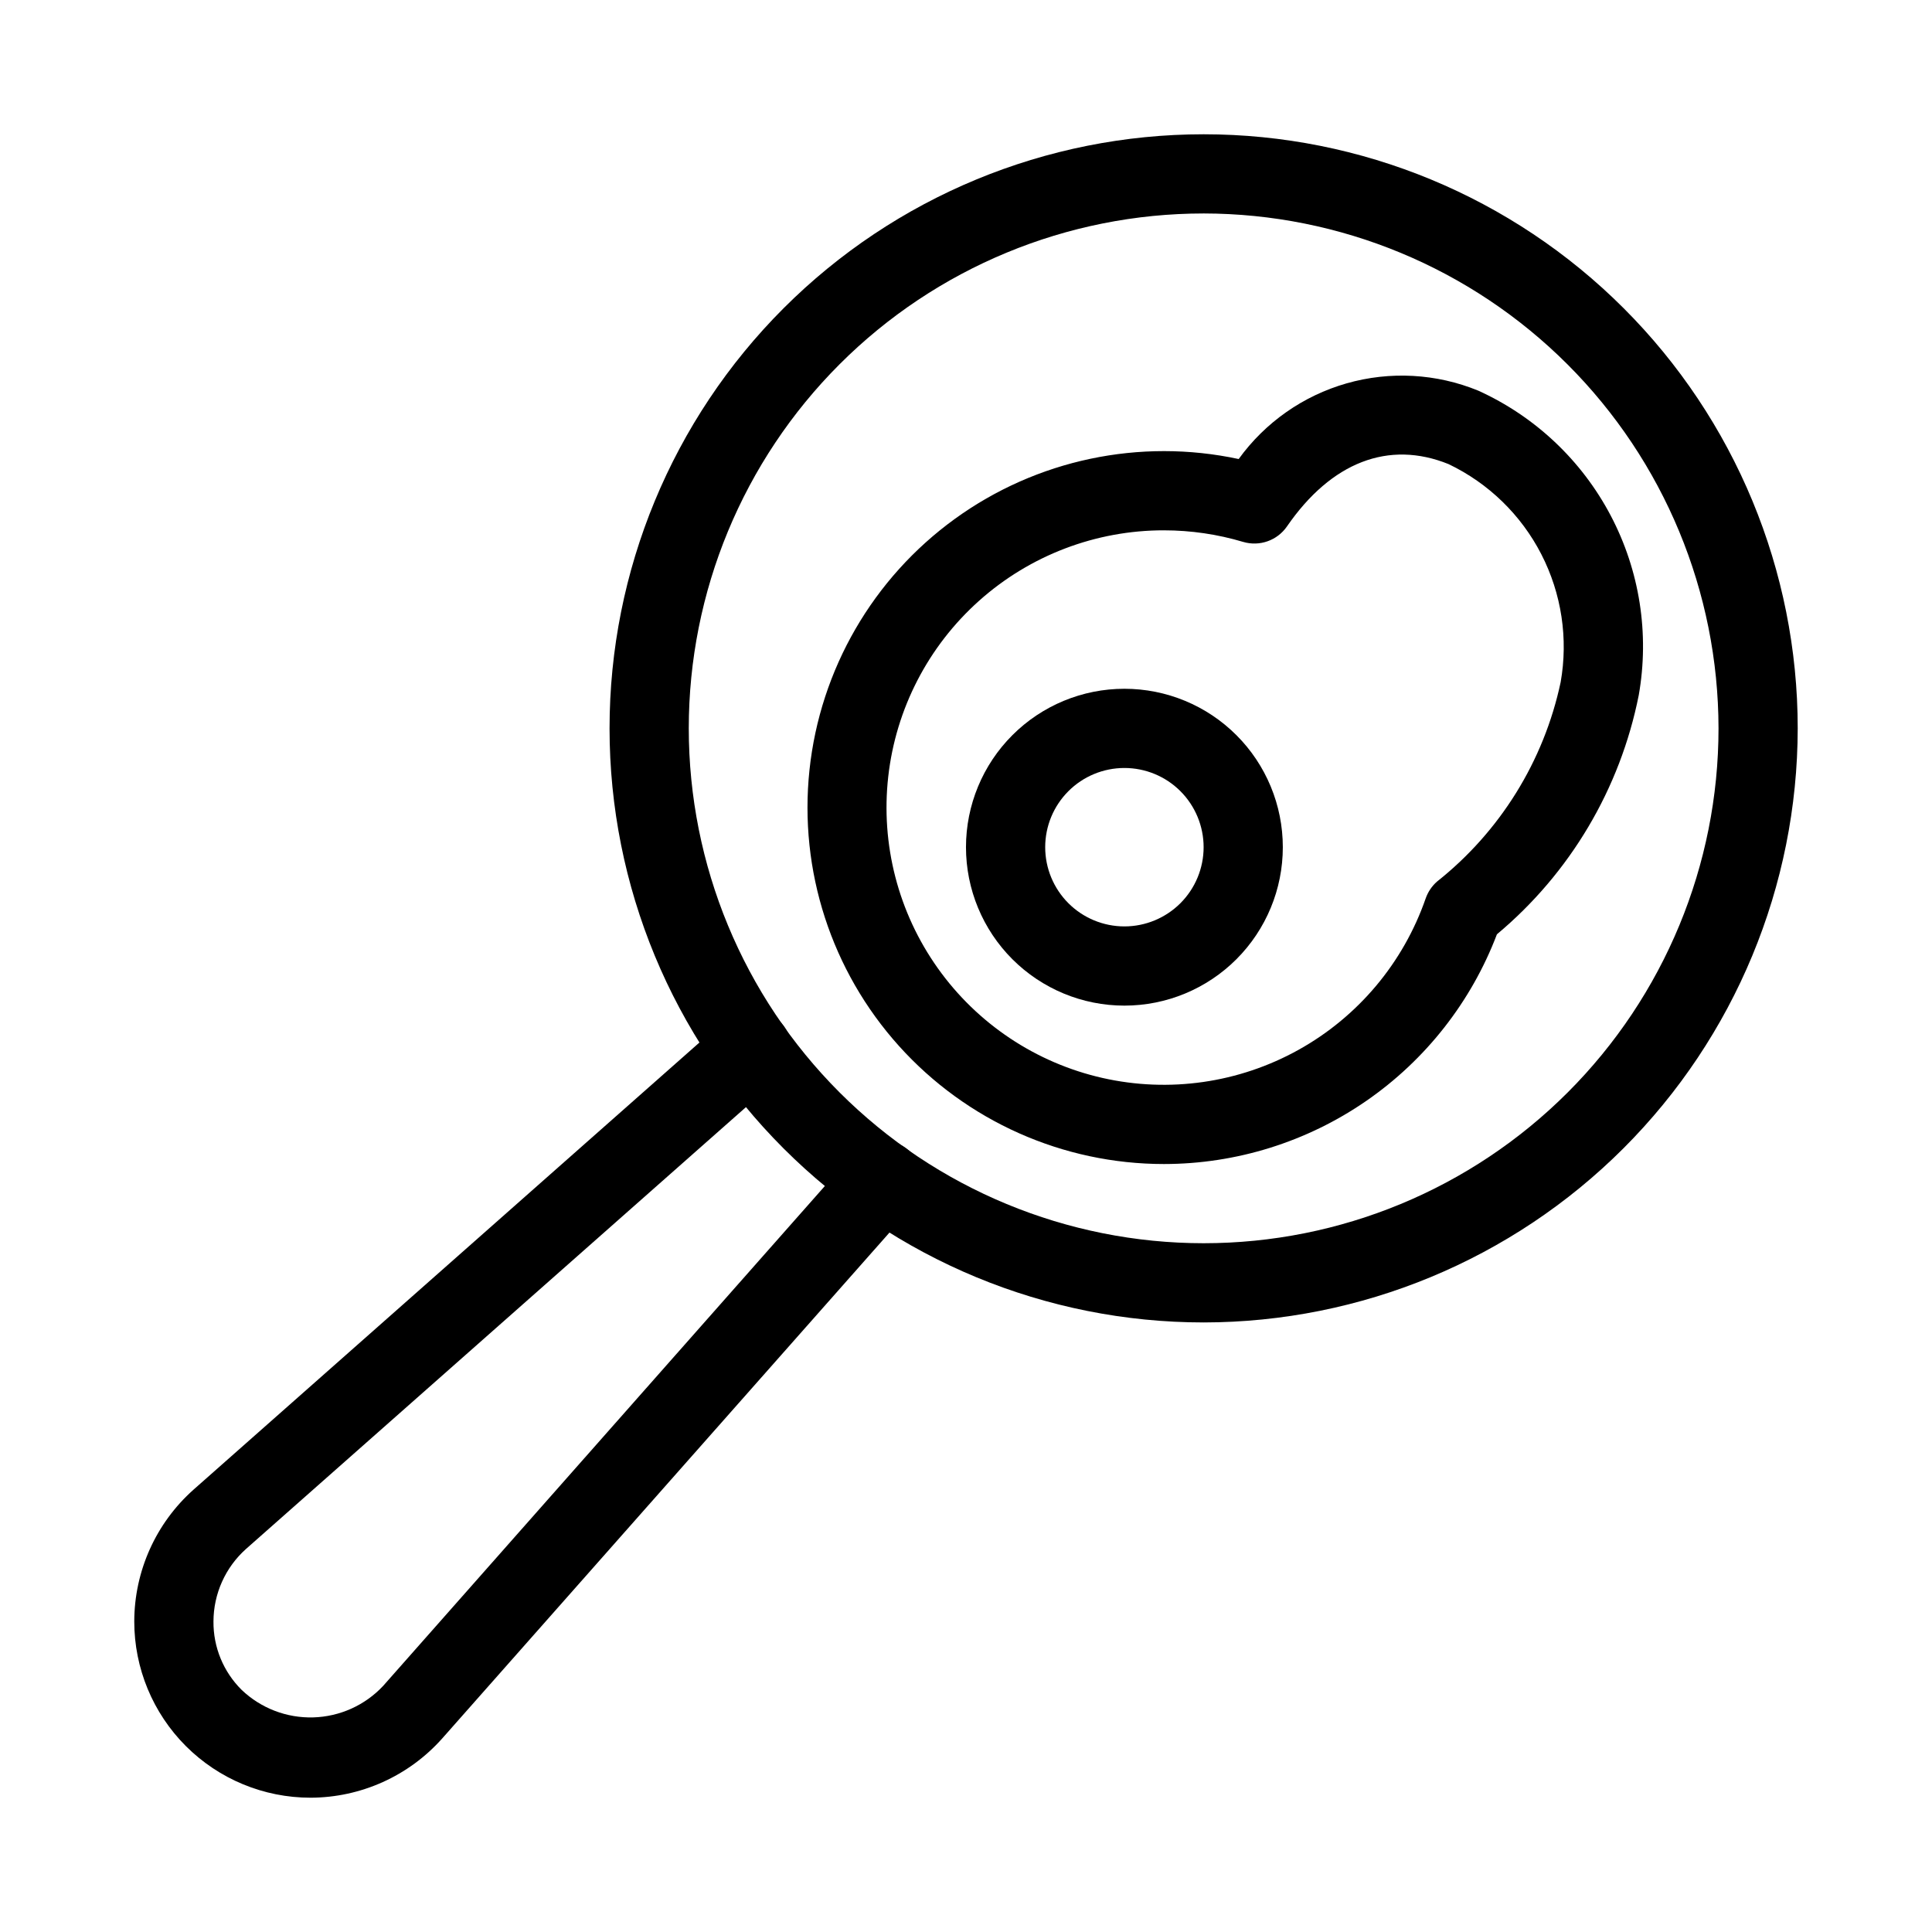
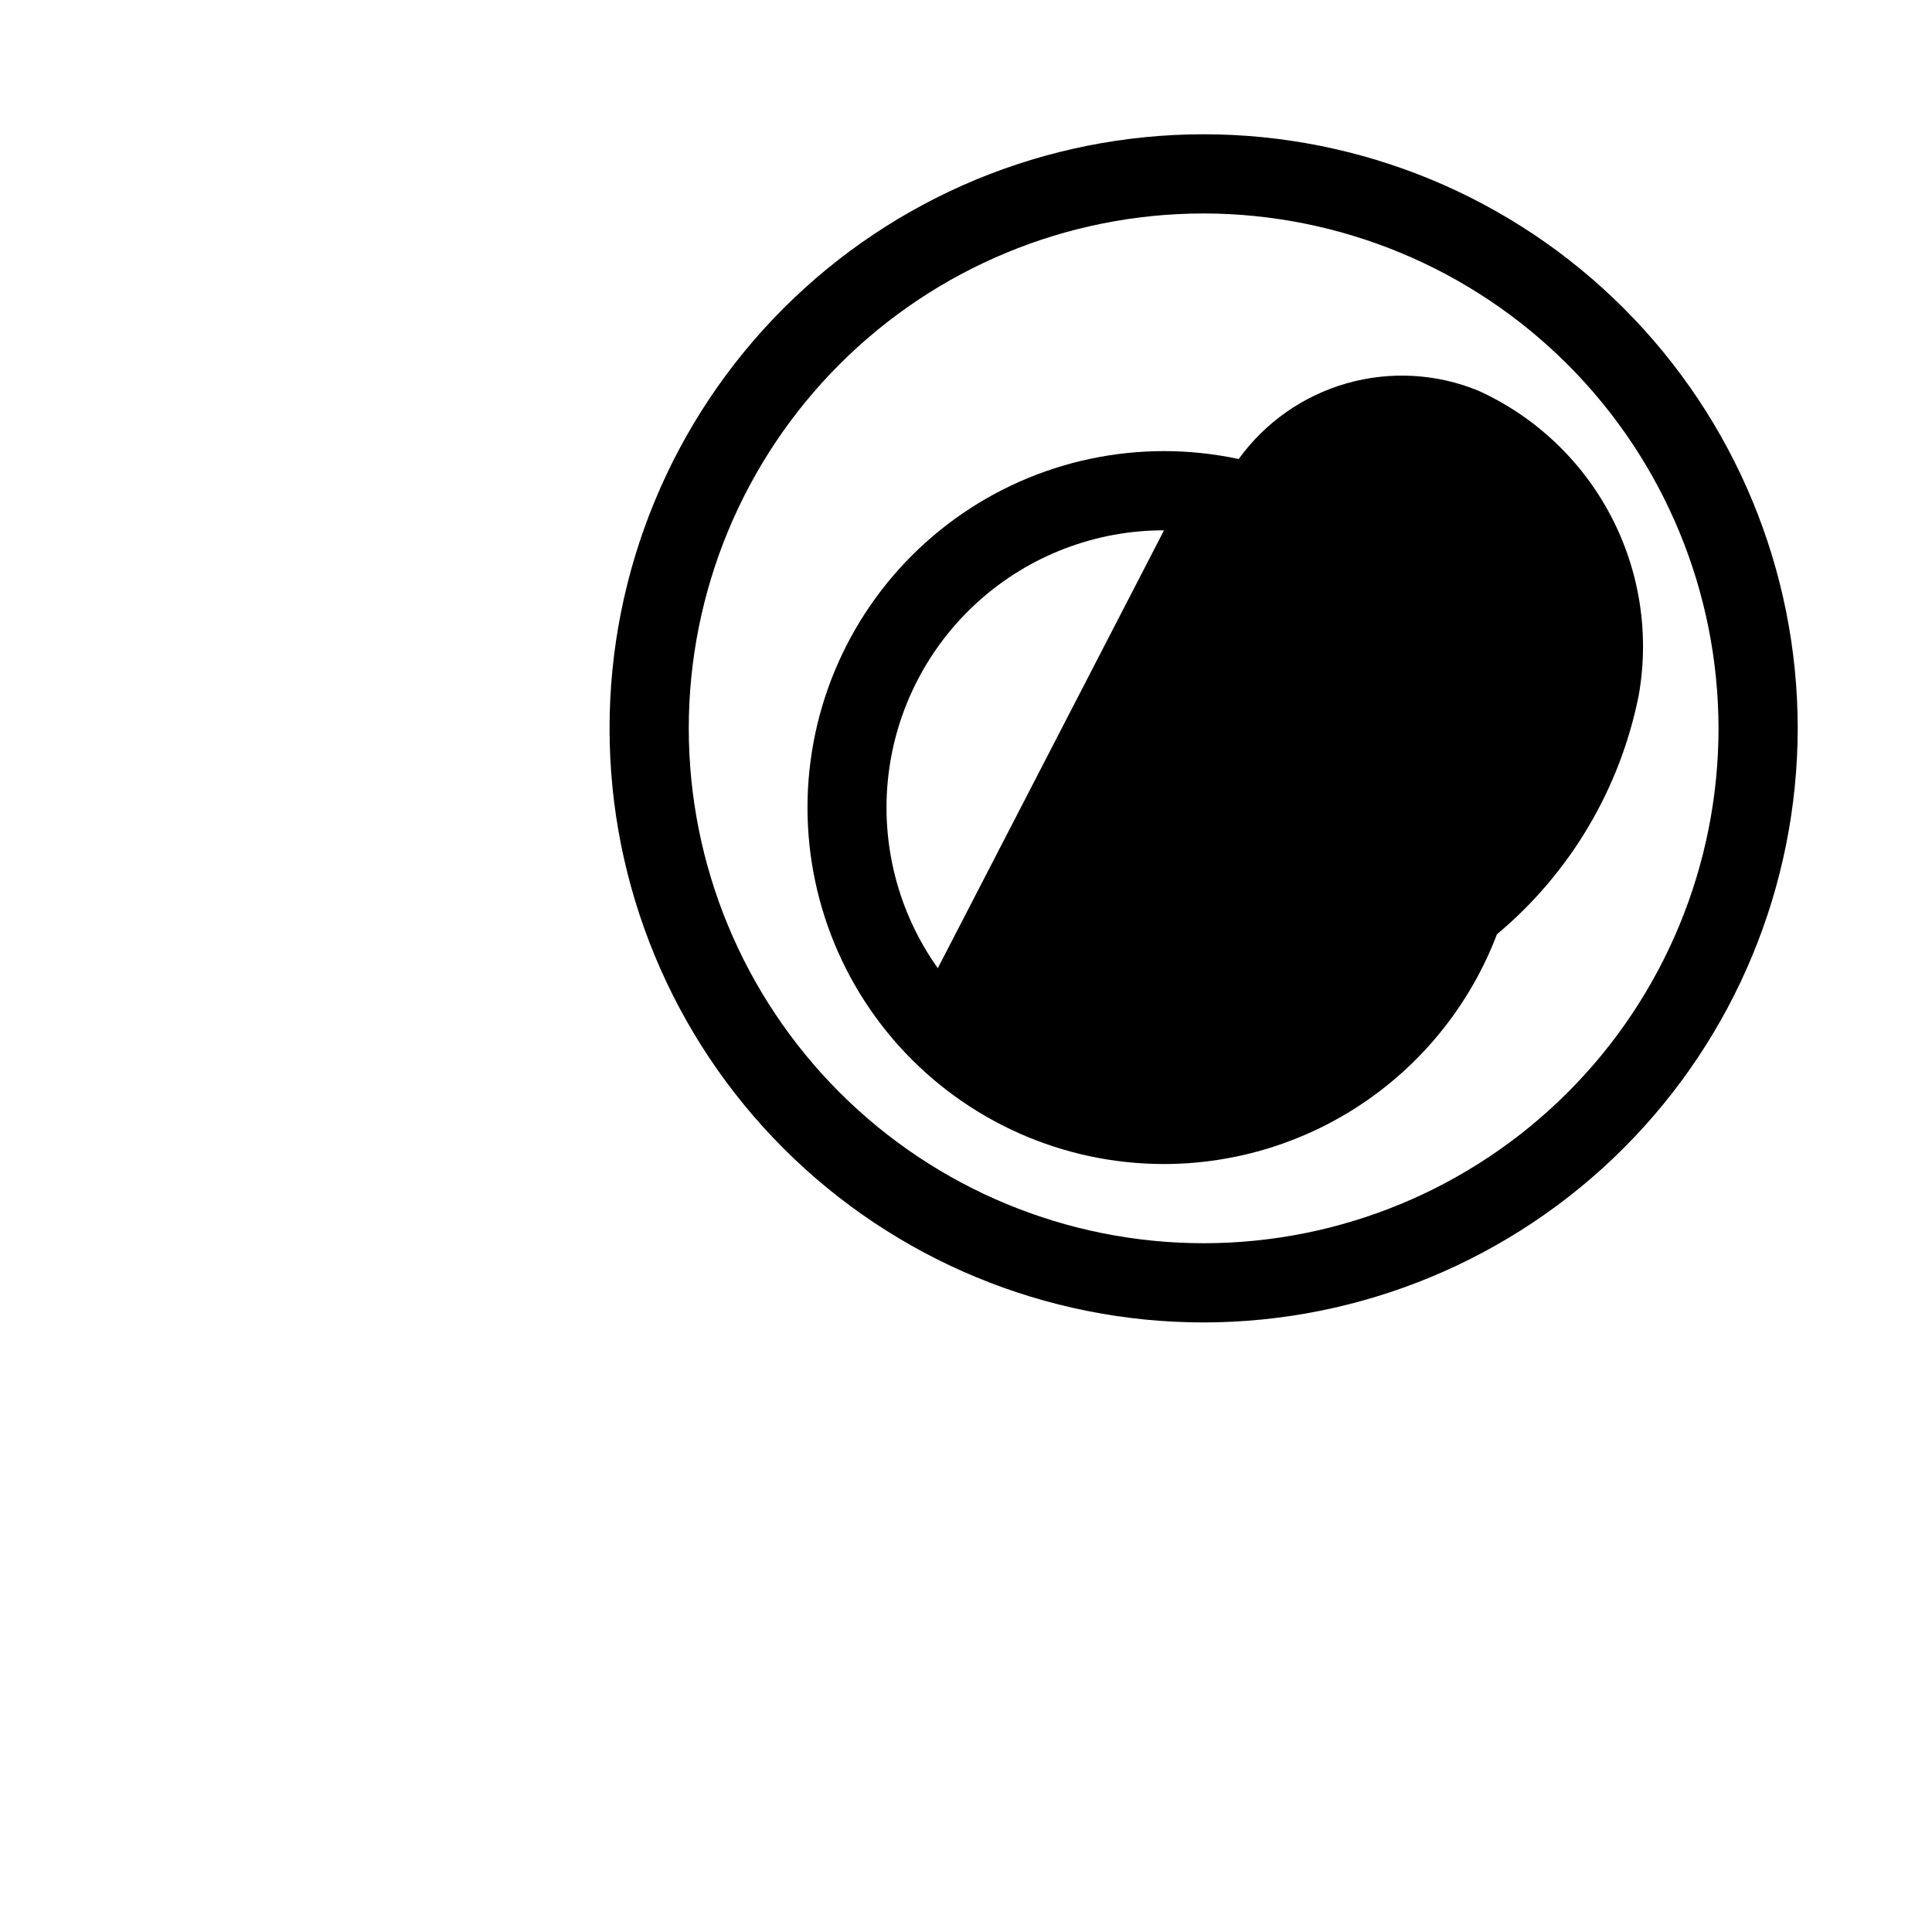
<svg xmlns="http://www.w3.org/2000/svg" fill="#000000" width="800px" height="800px" version="1.1" viewBox="144 144 512 512">
  <g>
    <path d="m462.98 494.46c-41.758 0-81.805-16.586-111.33-46.113-29.527-29.523-46.113-69.57-46.113-111.32 0-41.758 16.586-81.801 46.113-111.33 29.523-29.527 69.57-46.113 111.33-46.113 41.754 0 81.801 16.586 111.32 46.113 29.527 29.527 46.113 69.57 46.113 111.33-0.047 41.738-16.648 81.758-46.164 111.27s-69.535 46.117-111.27 46.164zm0-293.89c-36.191 0-70.895 14.375-96.484 39.965-25.59 25.59-39.965 60.293-39.965 96.484 0 36.188 14.375 70.895 39.965 96.484 25.59 25.586 60.293 39.965 96.484 39.965 36.188 0 70.895-14.379 96.48-39.965 25.59-25.59 39.965-60.297 39.965-96.484-0.039-36.176-14.43-70.859-40.008-96.438-25.582-25.582-60.266-39.969-96.438-40.012z" />
-     <path d="m226.29 620.41c-12.387 0.004-24.27-4.918-33.031-13.676-8.758-8.762-13.68-20.641-13.676-33.031 0.02-13.336 5.723-26.035 15.68-34.91l141-124.62c4.348-3.84 10.984-3.426 14.82 0.922 3.84 4.348 3.426 10.984-0.922 14.82l-140.96 124.57c-5.477 4.891-8.613 11.879-8.629 19.219-0.062 6.805 2.629 13.34 7.461 18.129 5.098 4.867 11.926 7.492 18.973 7.297 7.043-0.199 13.715-3.203 18.531-8.348l124.55-140.95c1.844-2.086 4.441-3.356 7.219-3.531 2.781-0.172 5.516 0.766 7.602 2.609 4.348 3.836 4.762 10.473 0.926 14.82l-124.61 140.94c-8.871 9.988-21.582 15.715-34.941 15.742z" />
-     <path d="m452.48 452.48c-26.789 0.004-52.32-11.363-70.238-31.277-17.922-19.914-26.543-46.496-23.723-73.137 2.824-26.641 16.82-50.828 38.512-66.547 21.695-15.719 49.039-21.484 75.234-15.871 7.012-9.703 17.086-16.766 28.598-20.055 11.516-3.289 23.801-2.609 34.879 1.93 15.047 6.824 27.391 18.457 35.094 33.074 7.699 14.613 10.32 31.371 7.449 47.641-4.926 24.793-18.191 47.156-37.586 63.363-6.809 17.891-18.887 33.289-34.641 44.164-15.754 10.871-34.438 16.699-53.578 16.715zm0-167.94c-18.078-0.02-35.531 6.629-49.012 18.672-13.484 12.043-22.055 28.633-24.074 46.598s2.656 36.043 13.133 50.773c10.473 14.734 26.016 25.09 43.645 29.086 17.633 3.992 36.117 1.348 51.918-7.434 15.805-8.777 27.812-23.074 33.734-40.156 0.602-1.711 1.625-3.238 2.984-4.441 16.738-13.262 28.328-31.945 32.777-52.836 2.047-11.559 0.25-23.469-5.113-33.91-5.363-10.441-14.004-18.836-24.59-23.902-15.871-6.414-31.066-0.535-42.824 16.52-2.574 3.727-7.246 5.379-11.586 4.106-6.812-2.035-13.883-3.07-20.992-3.074z" />
-     <path d="m441.98 410.5c-11.137 0-21.816-4.426-29.688-12.297-7.875-7.875-12.297-18.555-12.297-29.688 0-11.137 4.422-21.816 12.297-29.688 7.871-7.875 18.551-12.297 29.688-12.297 11.133 0 21.812 4.422 29.684 12.297 7.875 7.871 12.297 18.551 12.297 29.688 0 11.133-4.422 21.812-12.297 29.688-7.871 7.871-18.551 12.297-29.684 12.297zm0-62.977c-5.57 0-10.91 2.211-14.844 6.148-3.938 3.938-6.148 9.273-6.148 14.844 0 5.566 2.211 10.906 6.148 14.844 3.934 3.934 9.273 6.148 14.844 6.148 5.566 0 10.906-2.215 14.844-6.148 3.934-3.938 6.148-9.277 6.148-14.844 0-5.57-2.215-10.906-6.148-14.844-3.938-3.938-9.277-6.148-14.844-6.148z" />
+     <path d="m452.48 452.48c-26.789 0.004-52.32-11.363-70.238-31.277-17.922-19.914-26.543-46.496-23.723-73.137 2.824-26.641 16.82-50.828 38.512-66.547 21.695-15.719 49.039-21.484 75.234-15.871 7.012-9.703 17.086-16.766 28.598-20.055 11.516-3.289 23.801-2.609 34.879 1.93 15.047 6.824 27.391 18.457 35.094 33.074 7.699 14.613 10.32 31.371 7.449 47.641-4.926 24.793-18.191 47.156-37.586 63.363-6.809 17.891-18.887 33.289-34.641 44.164-15.754 10.871-34.438 16.699-53.578 16.715zm0-167.94c-18.078-0.02-35.531 6.629-49.012 18.672-13.484 12.043-22.055 28.633-24.074 46.598s2.656 36.043 13.133 50.773z" />
  </g>
</svg>